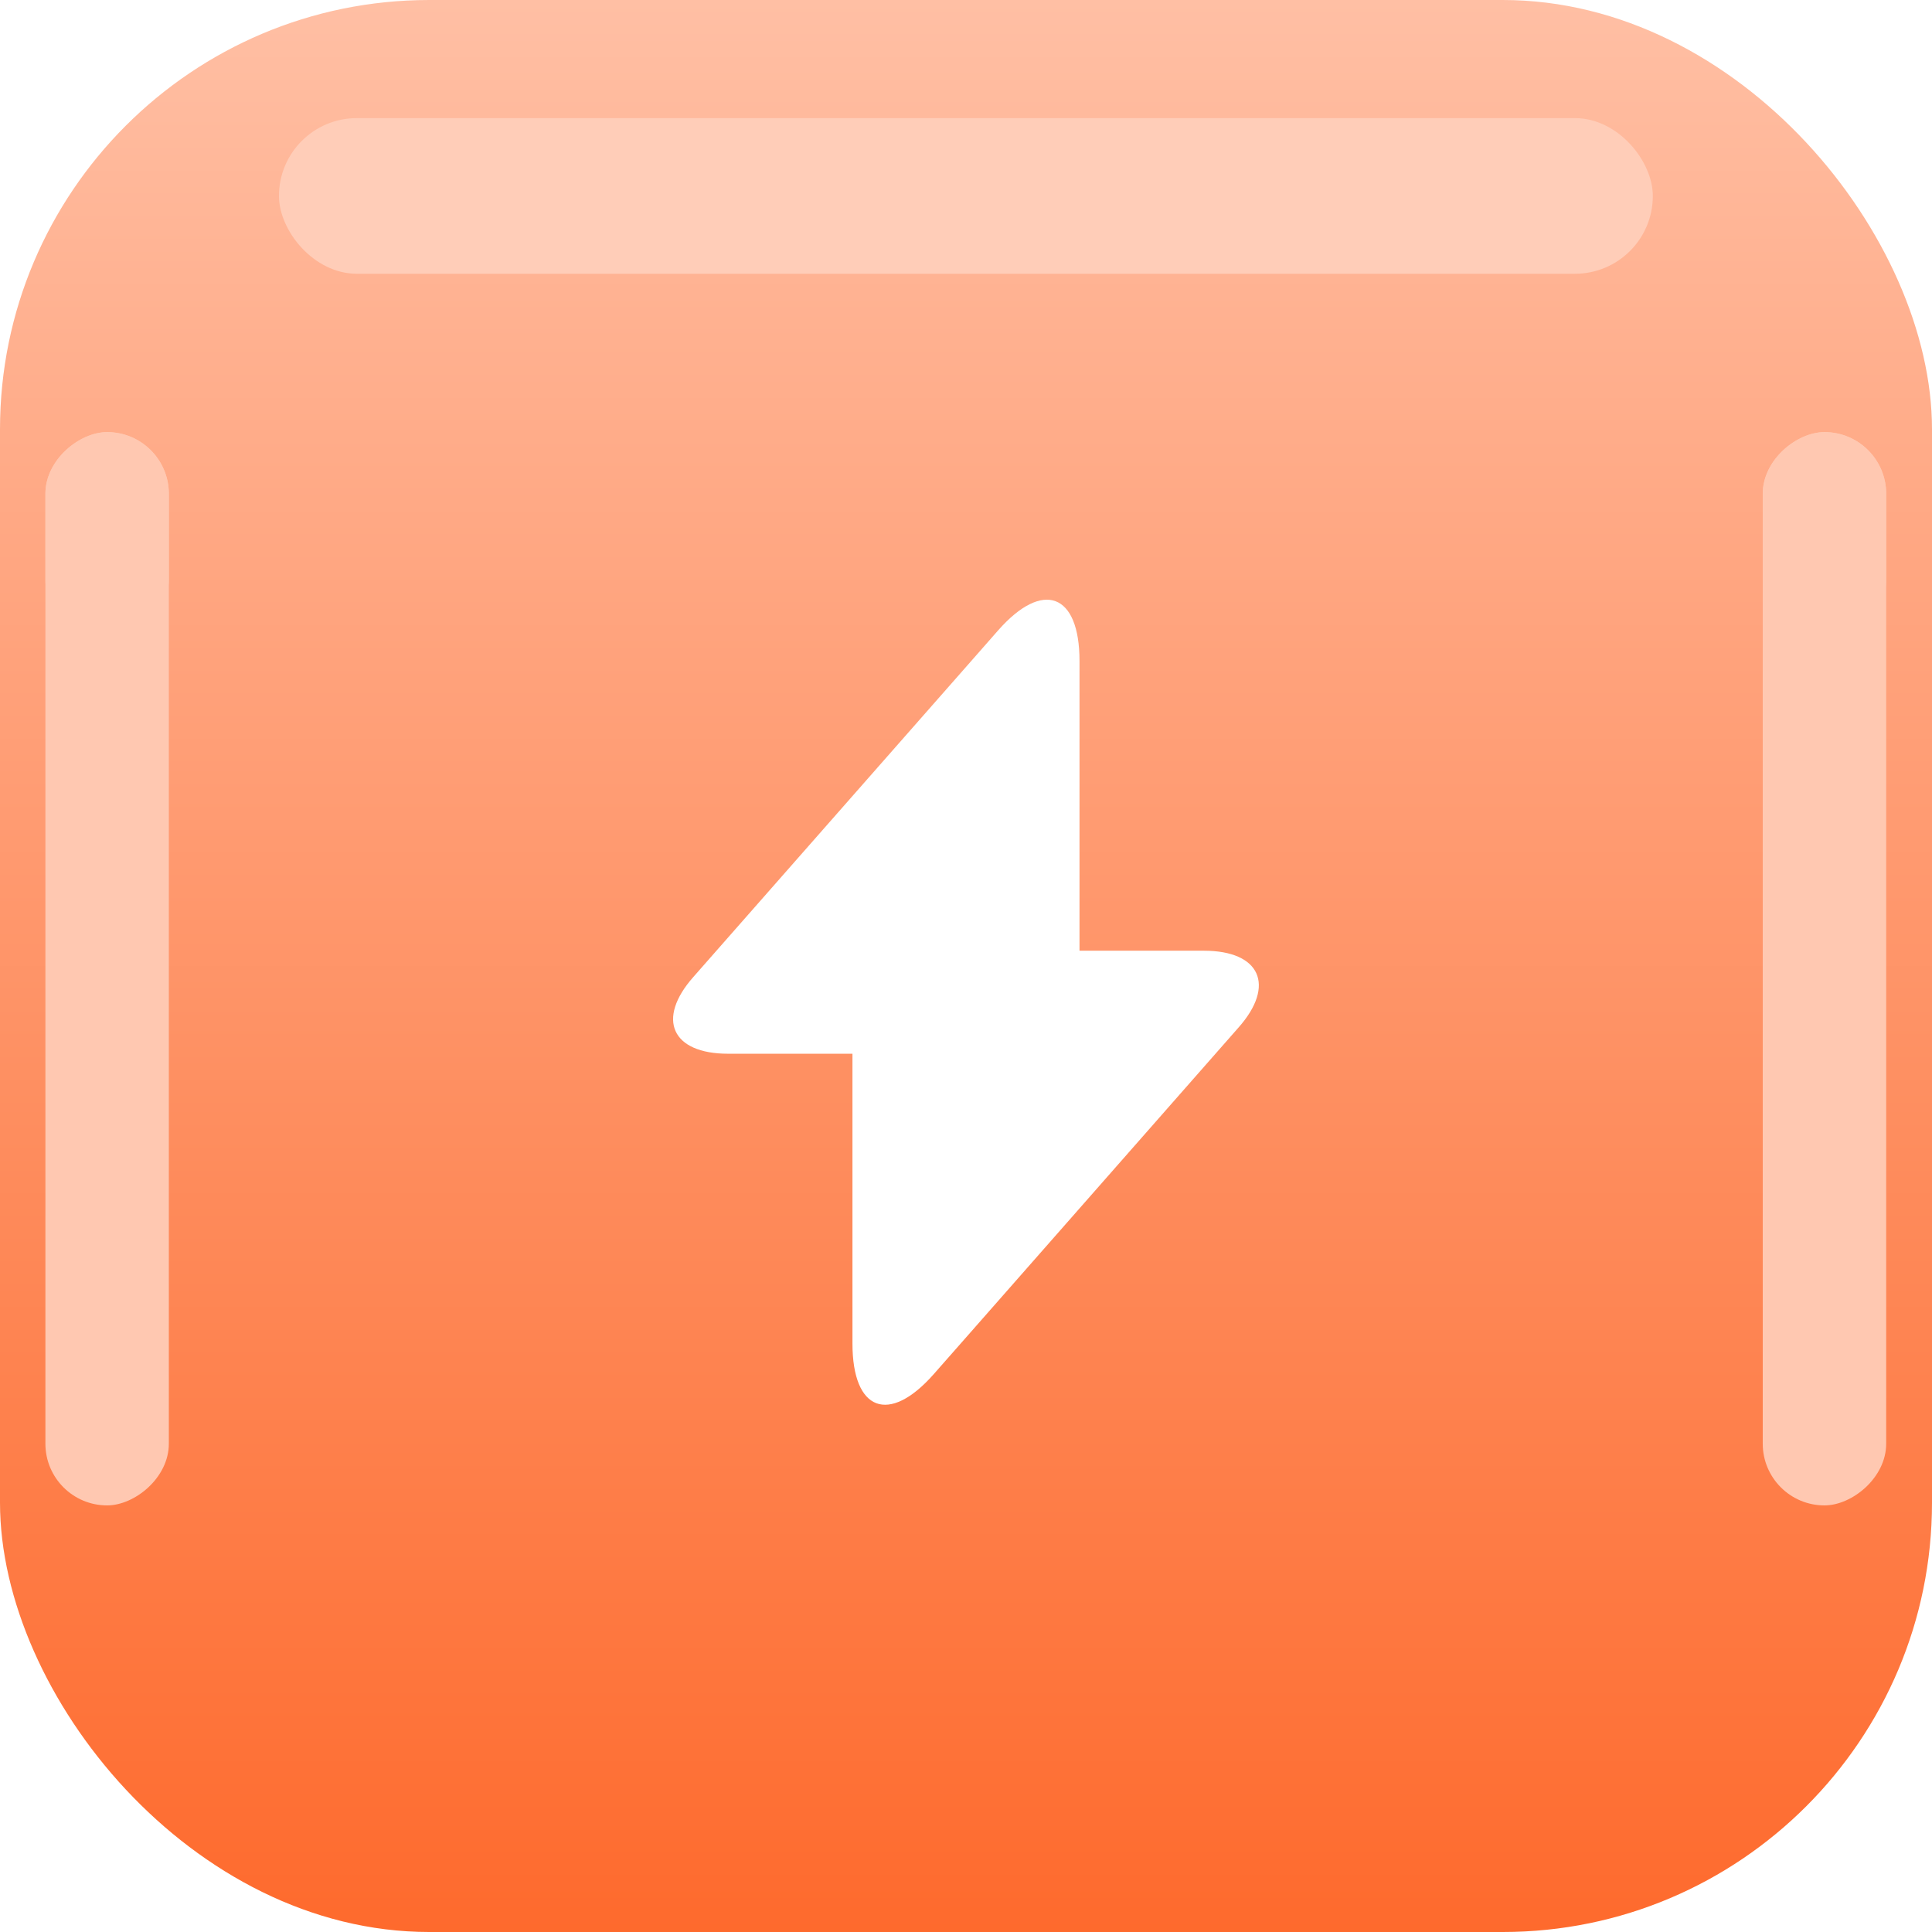
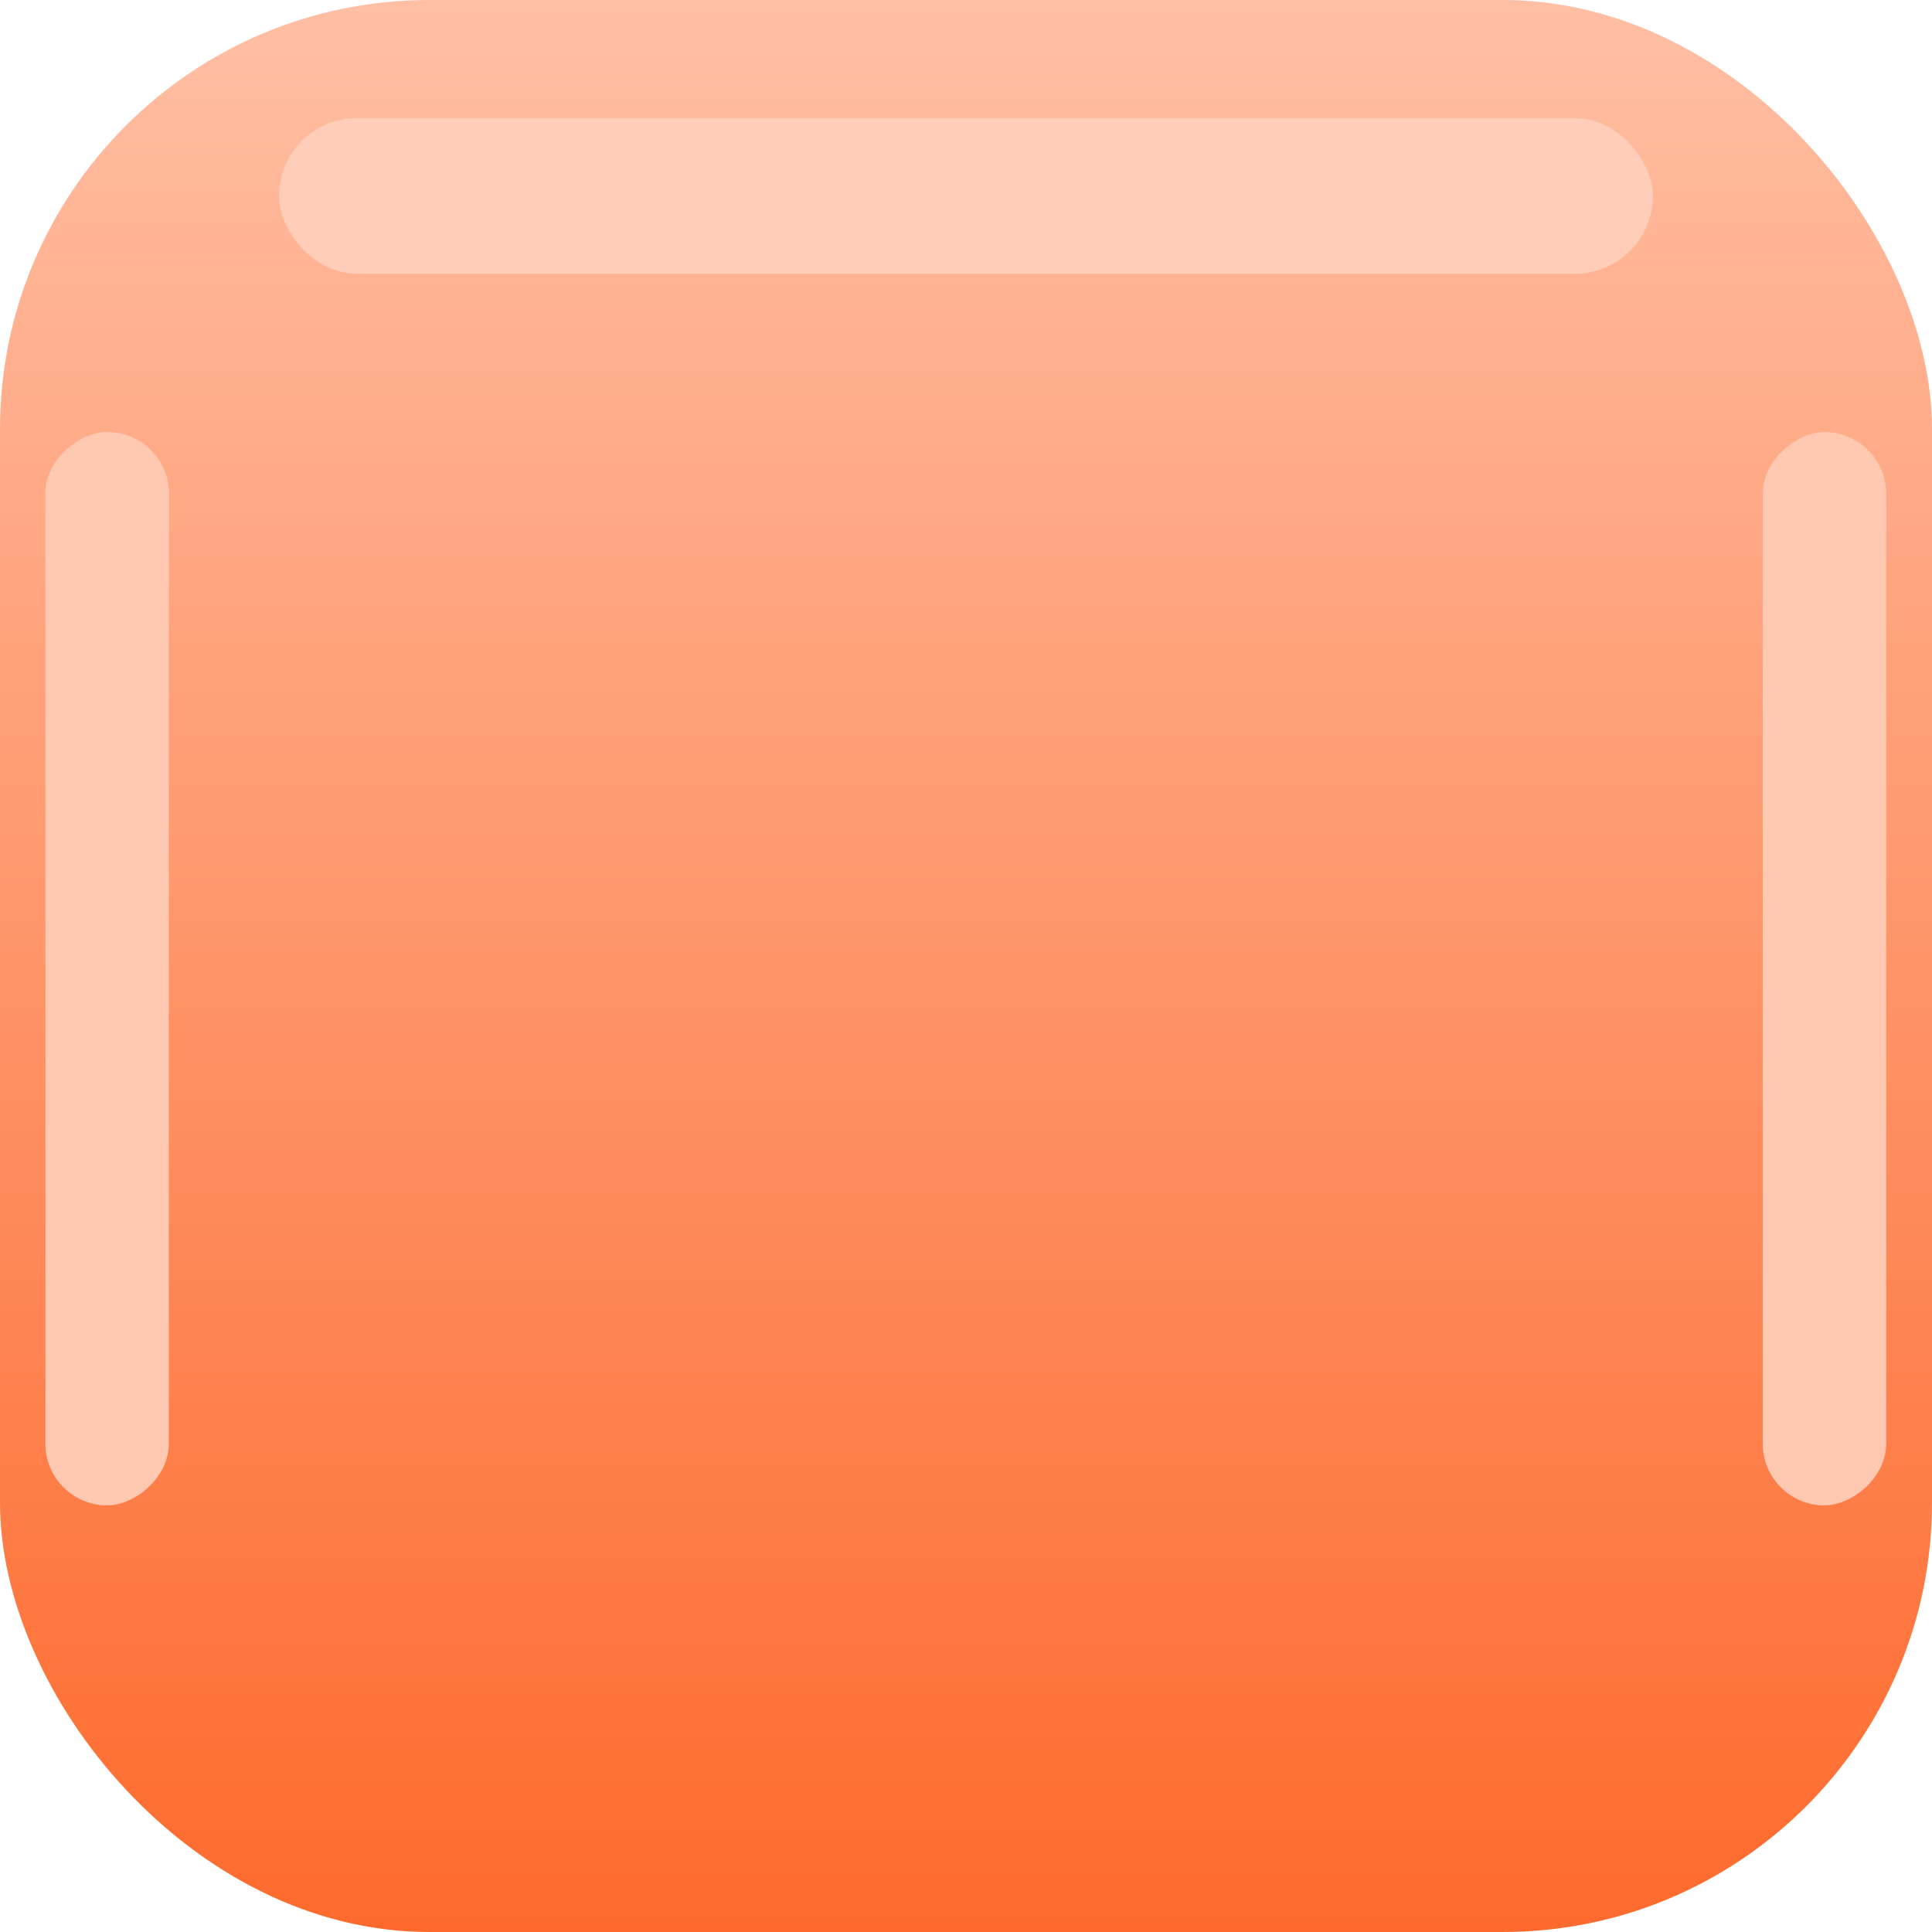
<svg xmlns="http://www.w3.org/2000/svg" width="56" height="56" fill="none">
  <rect width="56" height="56" fill="url(#a)" rx="12.443" />
  <mask id="b" width="56" height="56" x="0" y="0" maskUnits="userSpaceOnUse" style="mask-type:luminance">
    <rect width="56" height="56" fill="#fff" rx="12.443" />
  </mask>
  <g mask="url(#b)">
    <g filter="url(#c)">
      <rect width="31.111" height="3.578" x="51.094" y="43.635" fill="#FFC8B1" rx="1.789" transform="rotate(-90 51.094 43.635)" />
    </g>
    <g filter="url(#d)">
-       <rect width="6.067" height="3.578" x="51.094" y="18.593" fill="#FFC8B1" rx="1.789" transform="rotate(-90 51.094 18.593)" />
-     </g>
+       </g>
    <g filter="url(#e)">
      <rect width="31.111" height="3.578" x="1.316" y="43.635" fill="#FFC8B1" rx="1.789" transform="rotate(-90 1.316 43.635)" />
    </g>
    <g filter="url(#f)">
      <rect width="6.067" height="3.578" x="1.316" y="18.593" fill="#FFC8B1" rx="1.789" transform="rotate(-90 1.316 18.593)" />
    </g>
    <g filter="url(#g)">
      <rect width="39.822" height="4.511" x="8.086" y="3.424" fill="#FFCDB8" rx="2.256" />
    </g>
  </g>
  <g filter="url(#h)">
-     <path fill="#fff" d="M34.895 26.507H31.29v-8.4c0-1.96-1.062-2.357-2.357-.887L28 18.282 20.1 27.265c-1.085 1.225-.63 2.228 1.004 2.228h3.605v8.4c0 1.96 1.061 2.357 2.356.887L28 37.718l7.898-8.983c1.085-1.225.63-2.228-1.003-2.228Z" />
-   </g>
+     </g>
  <defs>
    <filter id="c" width="12.457" height="39.991" x="46.654" y="8.084" color-interpolation-filters="sRGB" filterUnits="userSpaceOnUse">
      <feFlood flood-opacity="0" result="BackgroundImageFix" />
      <feBlend in="SourceGraphic" in2="BackgroundImageFix" result="shape" />
      <feGaussianBlur result="effect1_foregroundBlur_447_12688" stdDeviation="2.22" />
    </filter>
    <filter id="d" width="12.457" height="14.946" x="46.654" y="8.086" color-interpolation-filters="sRGB" filterUnits="userSpaceOnUse">
      <feFlood flood-opacity="0" result="BackgroundImageFix" />
      <feBlend in="SourceGraphic" in2="BackgroundImageFix" result="shape" />
      <feGaussianBlur result="effect1_foregroundBlur_447_12688" stdDeviation="2.22" />
    </filter>
    <filter id="e" width="12.457" height="39.991" x="-3.123" y="8.084" color-interpolation-filters="sRGB" filterUnits="userSpaceOnUse">
      <feFlood flood-opacity="0" result="BackgroundImageFix" />
      <feBlend in="SourceGraphic" in2="BackgroundImageFix" result="shape" />
      <feGaussianBlur result="effect1_foregroundBlur_447_12688" stdDeviation="2.22" />
    </filter>
    <filter id="f" width="12.457" height="14.946" x="-3.123" y="8.086" color-interpolation-filters="sRGB" filterUnits="userSpaceOnUse">
      <feFlood flood-opacity="0" result="BackgroundImageFix" />
      <feBlend in="SourceGraphic" in2="BackgroundImageFix" result="shape" />
      <feGaussianBlur result="effect1_foregroundBlur_447_12688" stdDeviation="2.22" />
    </filter>
    <filter id="g" width="48.702" height="13.391" x="3.646" y="-1.016" color-interpolation-filters="sRGB" filterUnits="userSpaceOnUse">
      <feFlood flood-opacity="0" result="BackgroundImageFix" />
      <feBlend in="SourceGraphic" in2="BackgroundImageFix" result="shape" />
      <feGaussianBlur result="effect1_foregroundBlur_447_12688" stdDeviation="2.22" />
    </filter>
    <filter id="h" width="29.4" height="29.75" x="13.3" y="14" color-interpolation-filters="sRGB" filterUnits="userSpaceOnUse">
      <feFlood flood-opacity="0" result="BackgroundImageFix" />
      <feColorMatrix in="SourceAlpha" result="hardAlpha" values="0 0 0 0 0 0 0 0 0 0 0 0 0 0 0 0 0 0 127 0" />
      <feOffset dy="1.05" />
      <feGaussianBlur stdDeviation=".35" />
      <feComposite in2="hardAlpha" operator="out" />
      <feColorMatrix values="0 0 0 0 0 0 0 0 0 0 0 0 0 0 0 0 0 0 0.08 0" />
      <feBlend in2="BackgroundImageFix" result="effect1_dropShadow_447_12688" />
      <feBlend in="SourceGraphic" in2="effect1_dropShadow_447_12688" result="shape" />
    </filter>
    <linearGradient id="a" x1="0" x2="0" y1="0" y2="56" gradientUnits="userSpaceOnUse">
      <stop stop-color="#FFBFA4" />
      <stop offset="1" stop-color="#FE6A2D" />
    </linearGradient>
  </defs>
</svg>